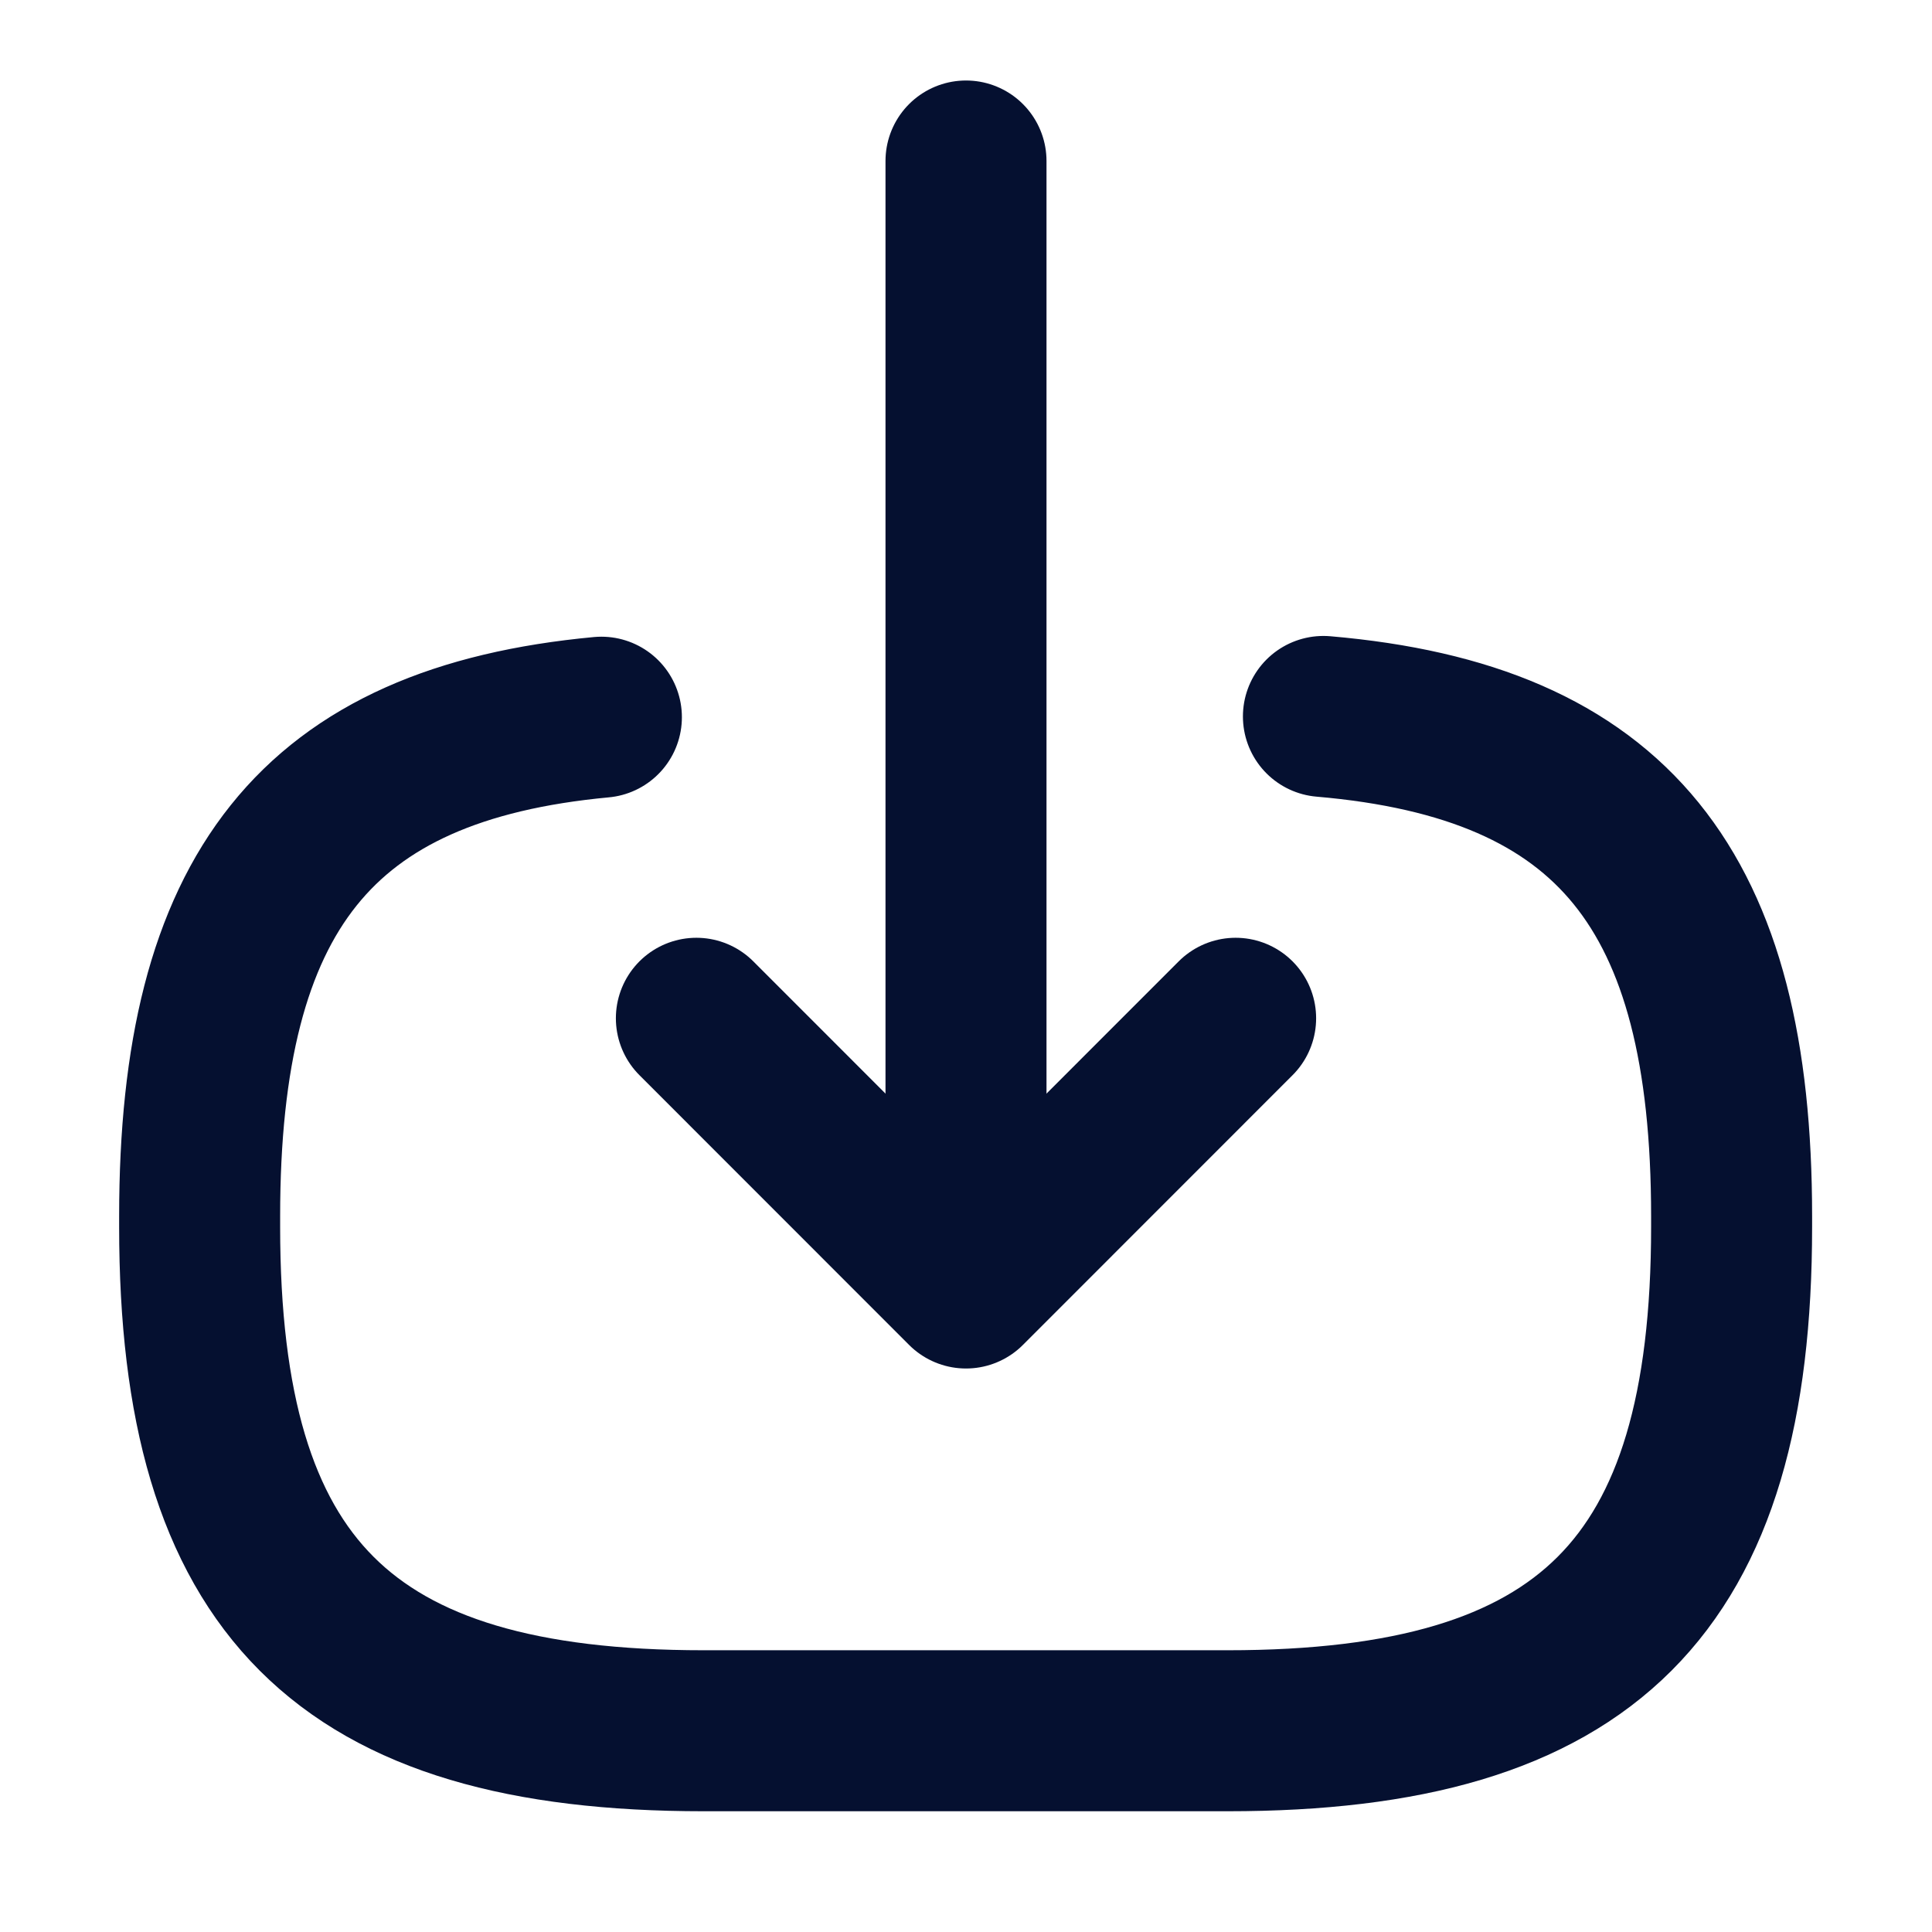
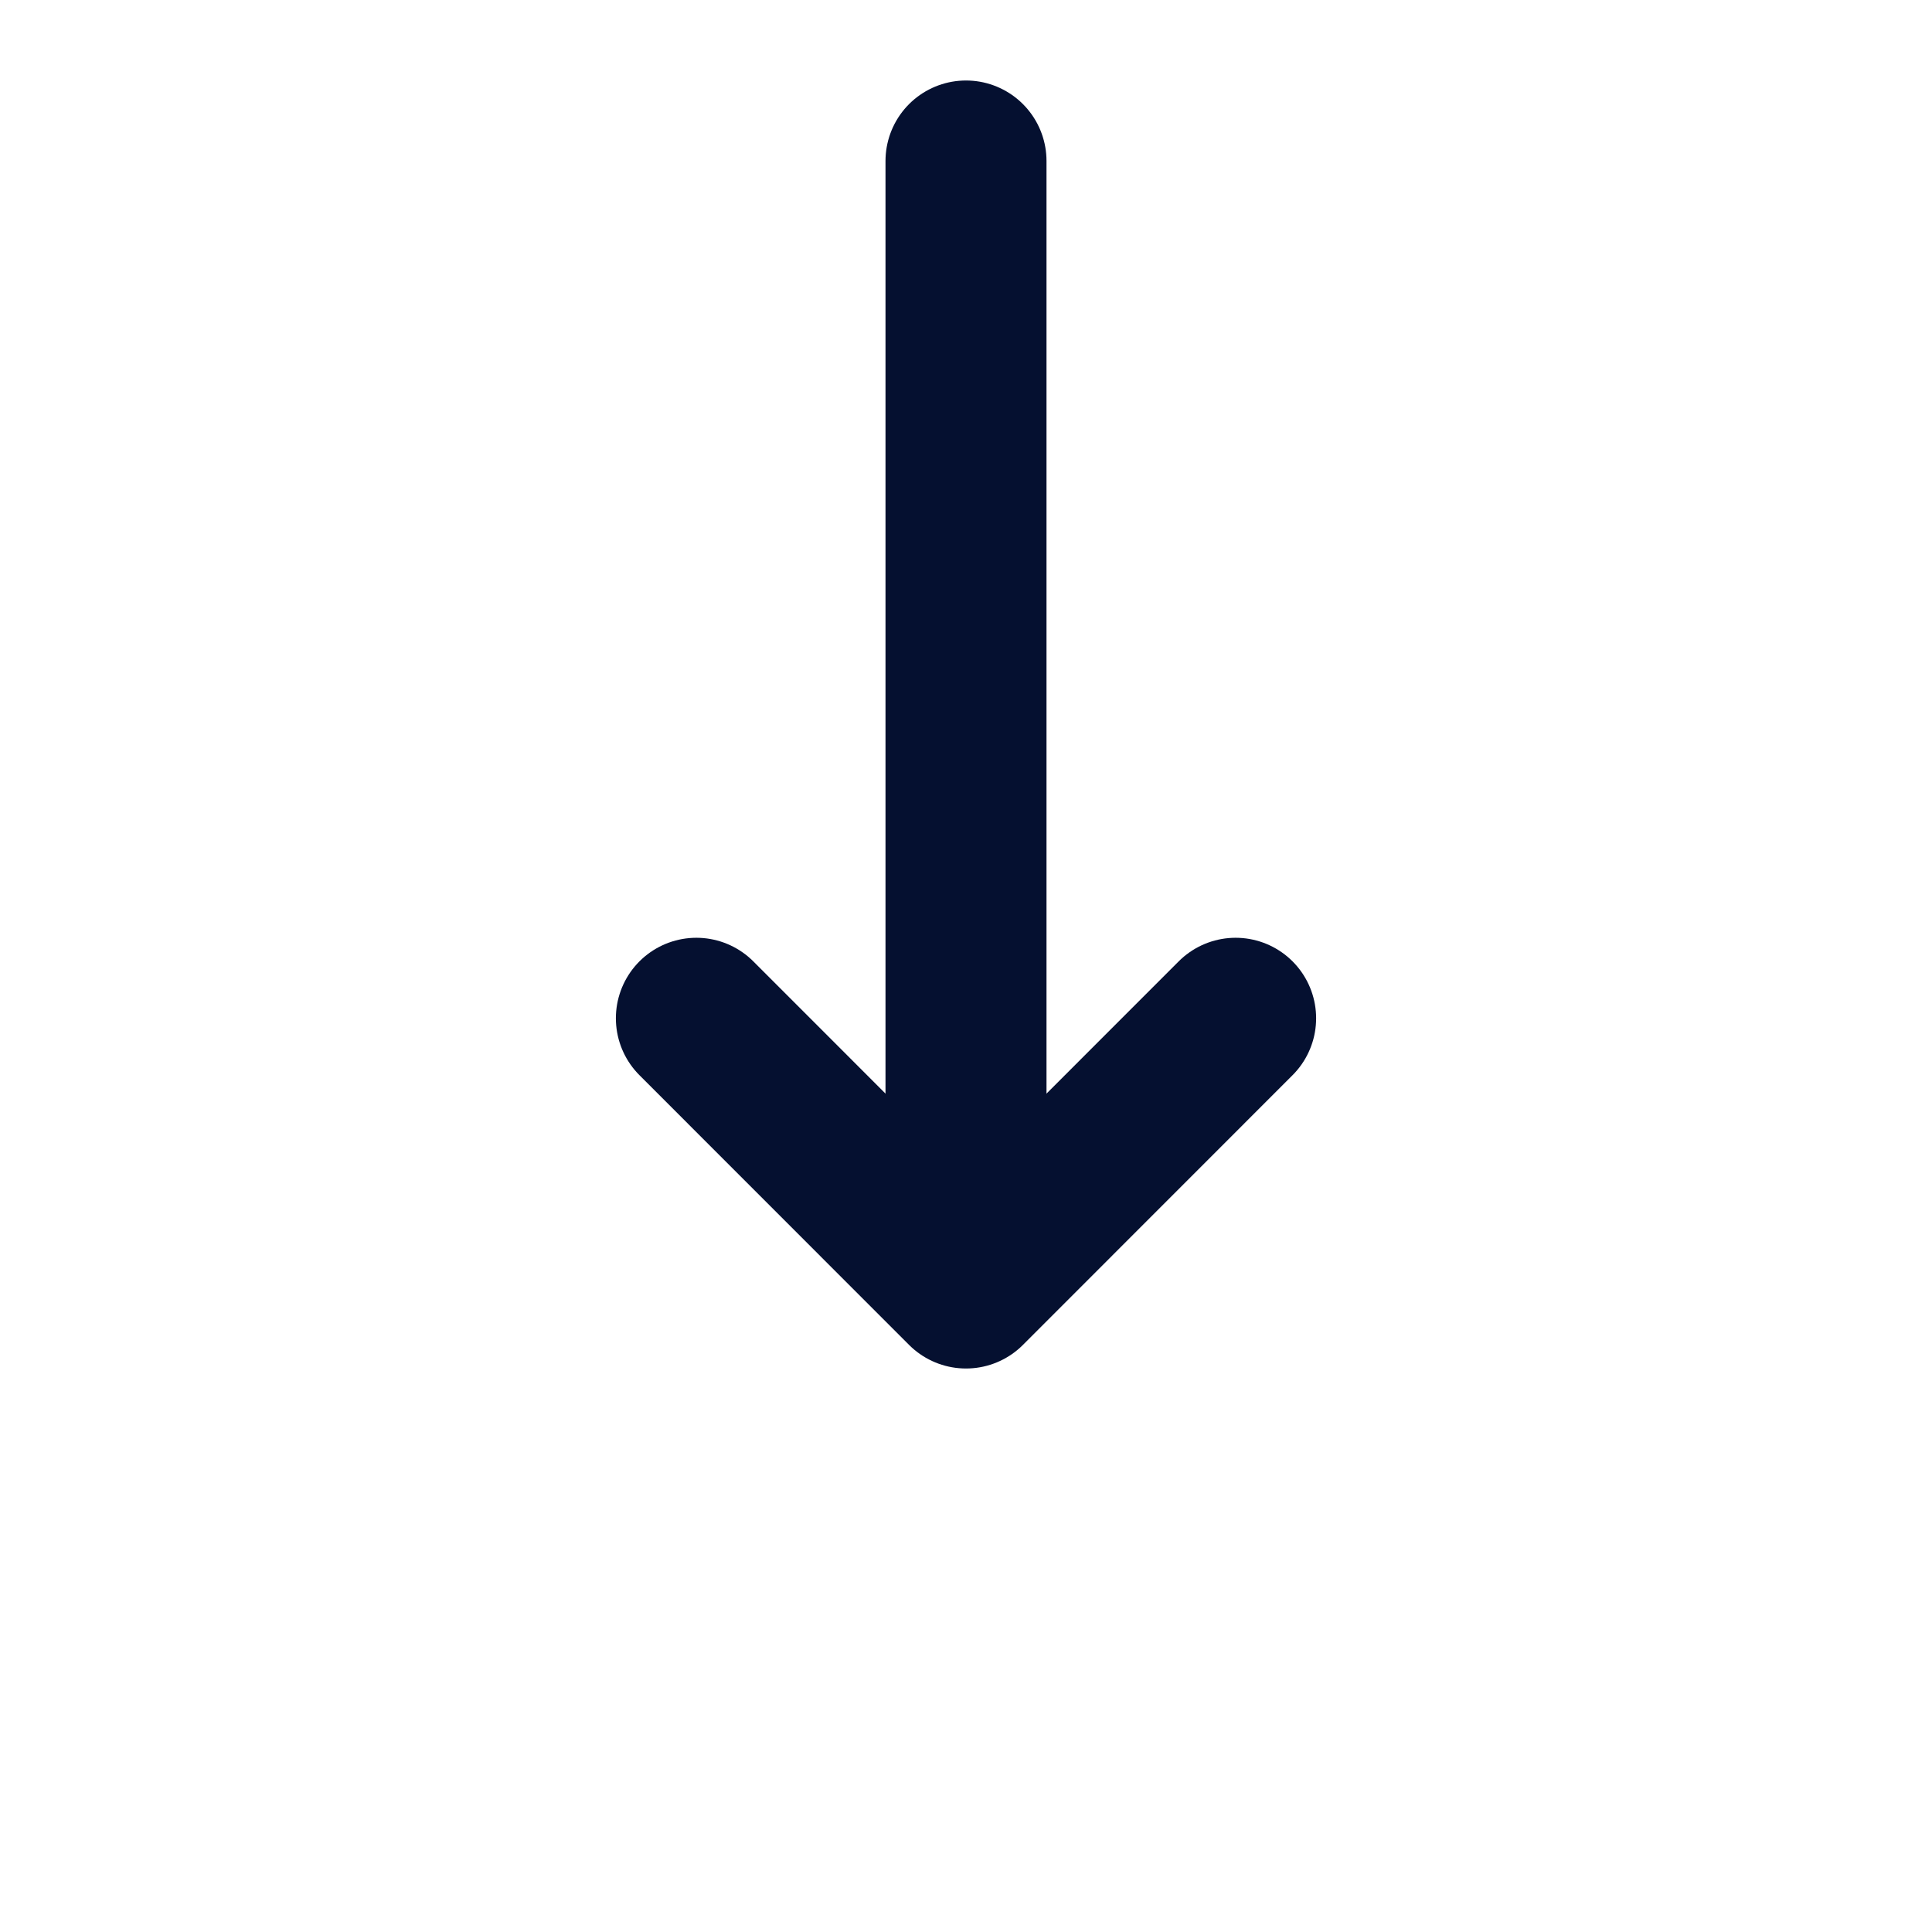
<svg xmlns="http://www.w3.org/2000/svg" width="18" height="18" viewBox="0 0 18 18" fill="none">
-   <path d="M12.33 6.675C15.03 6.907 16.133 8.295 16.133 11.332V11.43C16.133 14.783 14.79 16.125 11.438 16.125H6.555C3.203 16.125 1.86 14.783 1.86 11.43V11.332C1.86 8.317 2.948 6.93 5.603 6.682" stroke="#051030" stroke-width="1.5" stroke-linecap="round" stroke-linejoin="round" />
  <path d="M9 1.5V11.16" stroke="#051030" stroke-width="1.5" stroke-linecap="round" stroke-linejoin="round" />
  <path d="M11.512 9.487L9 12L6.488 9.487" stroke="#051030" stroke-width="1.5" stroke-linecap="round" stroke-linejoin="round" />
</svg>